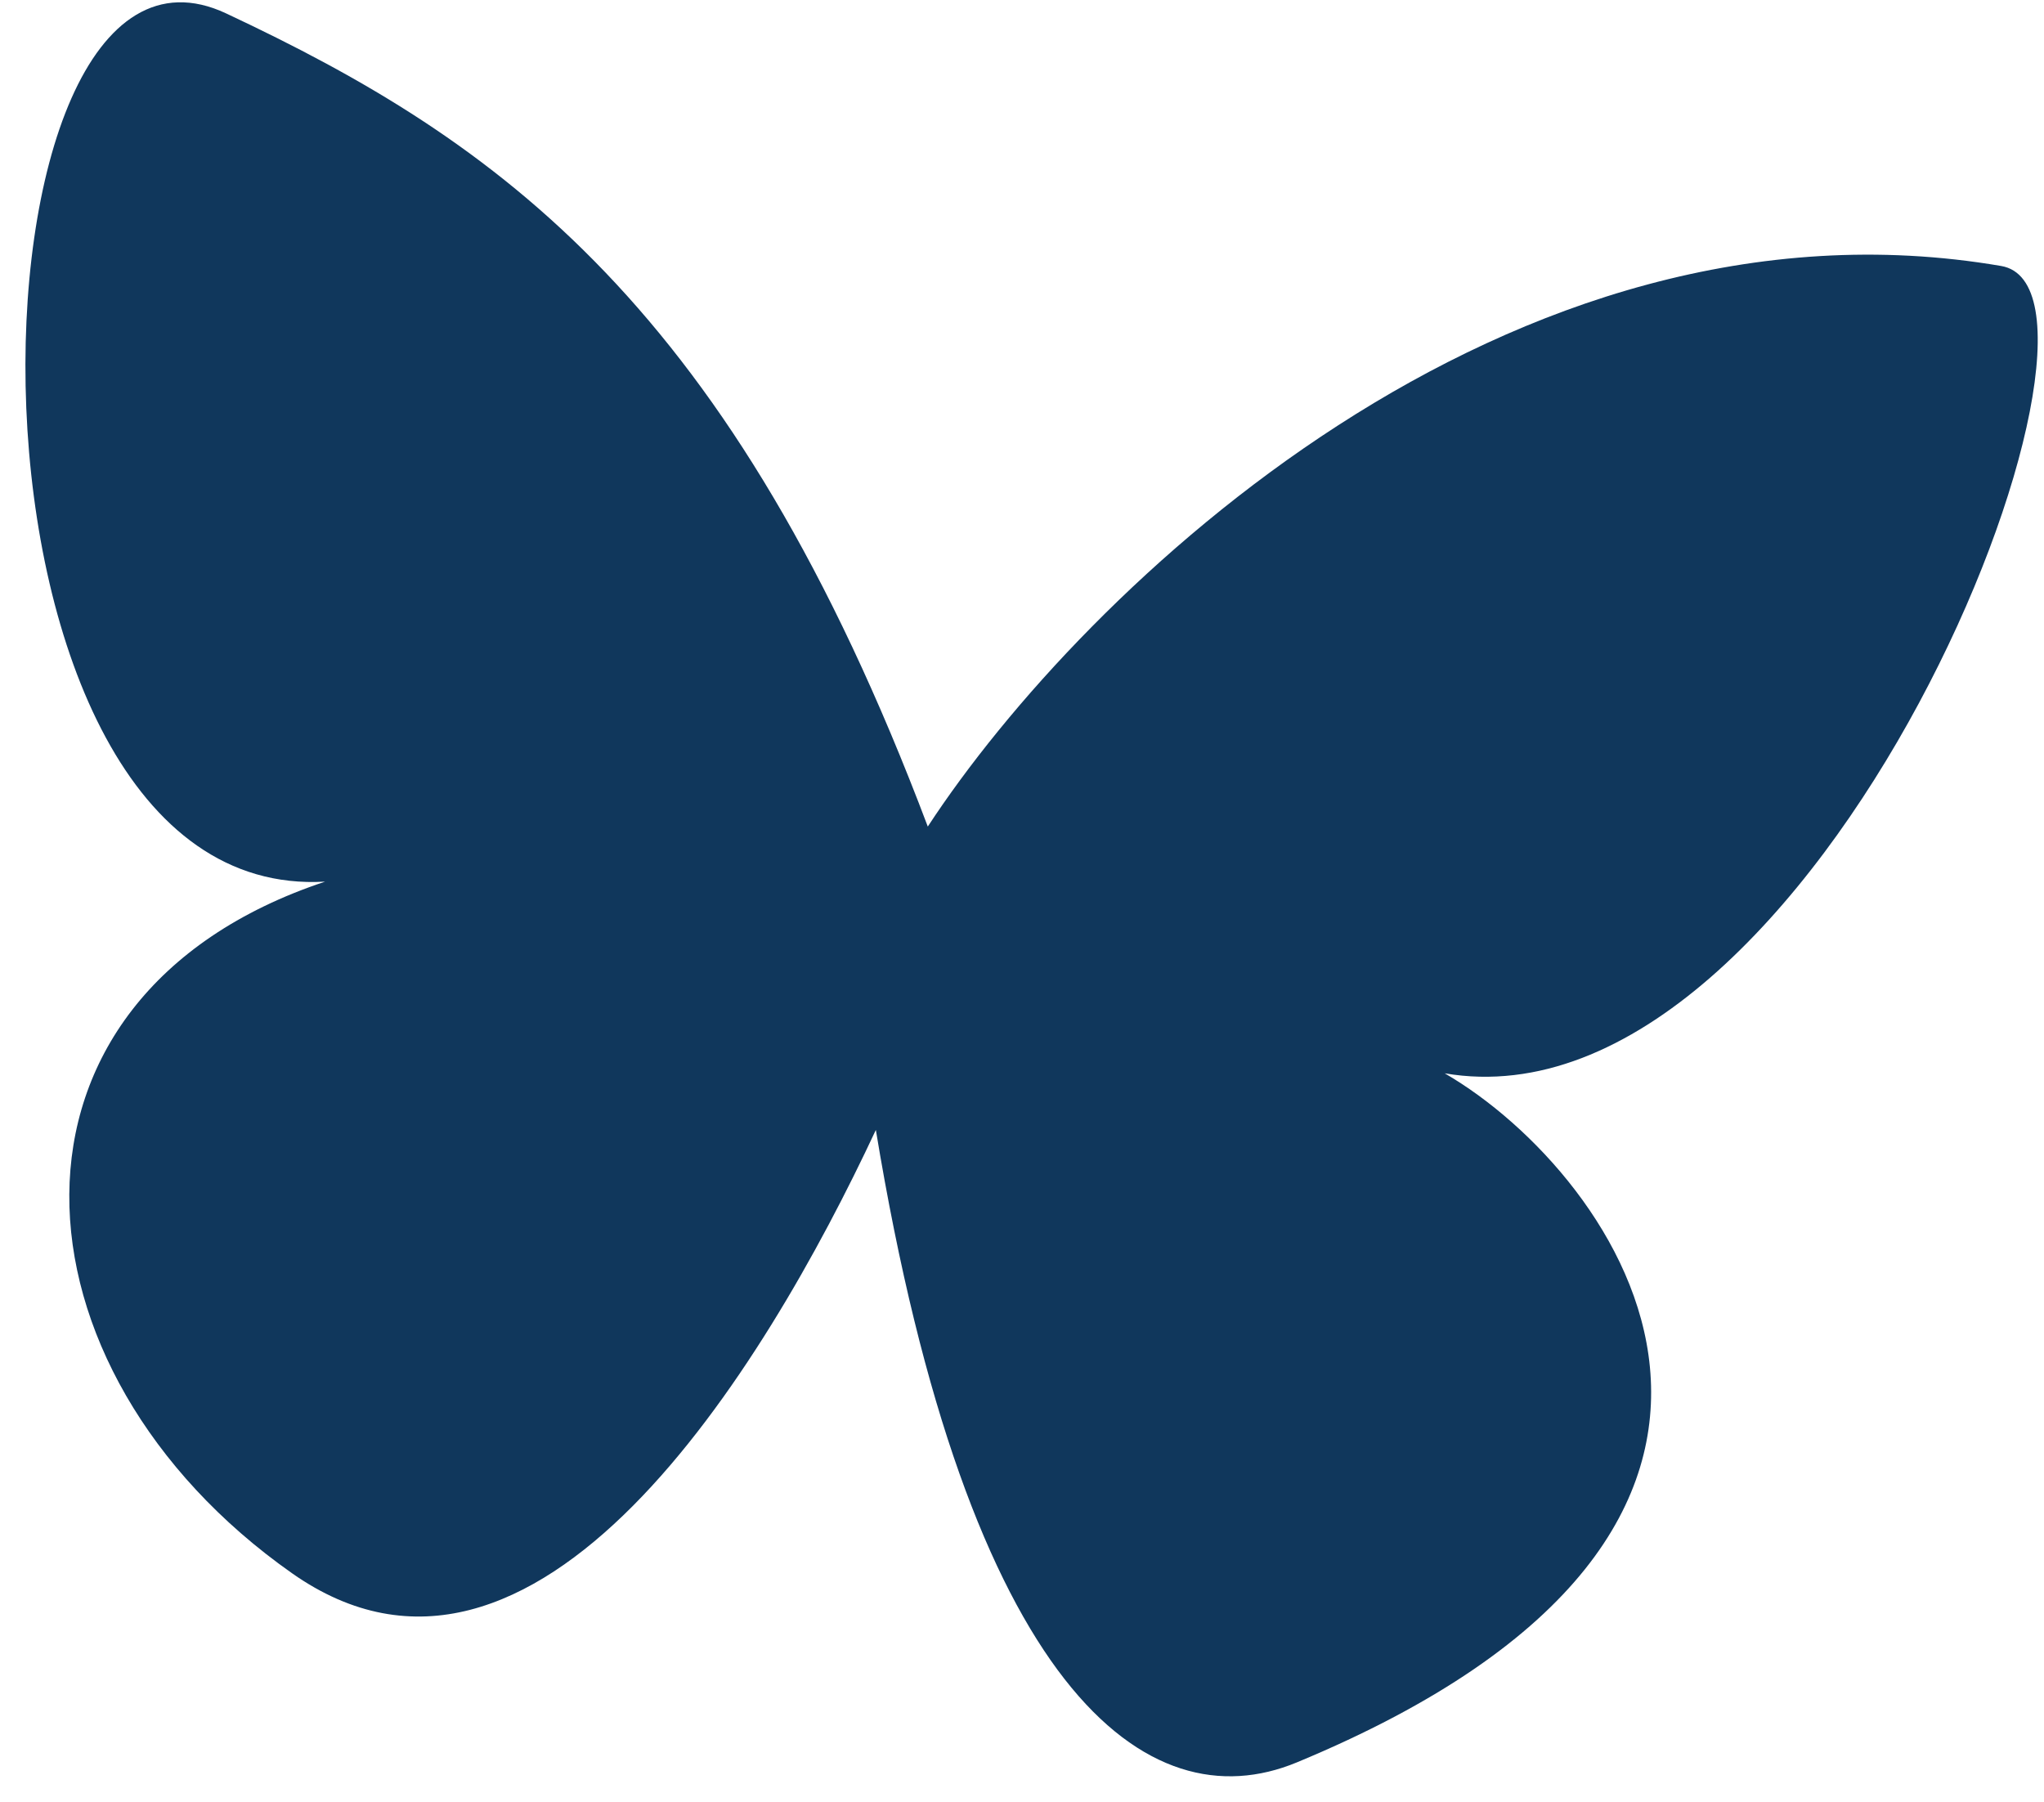
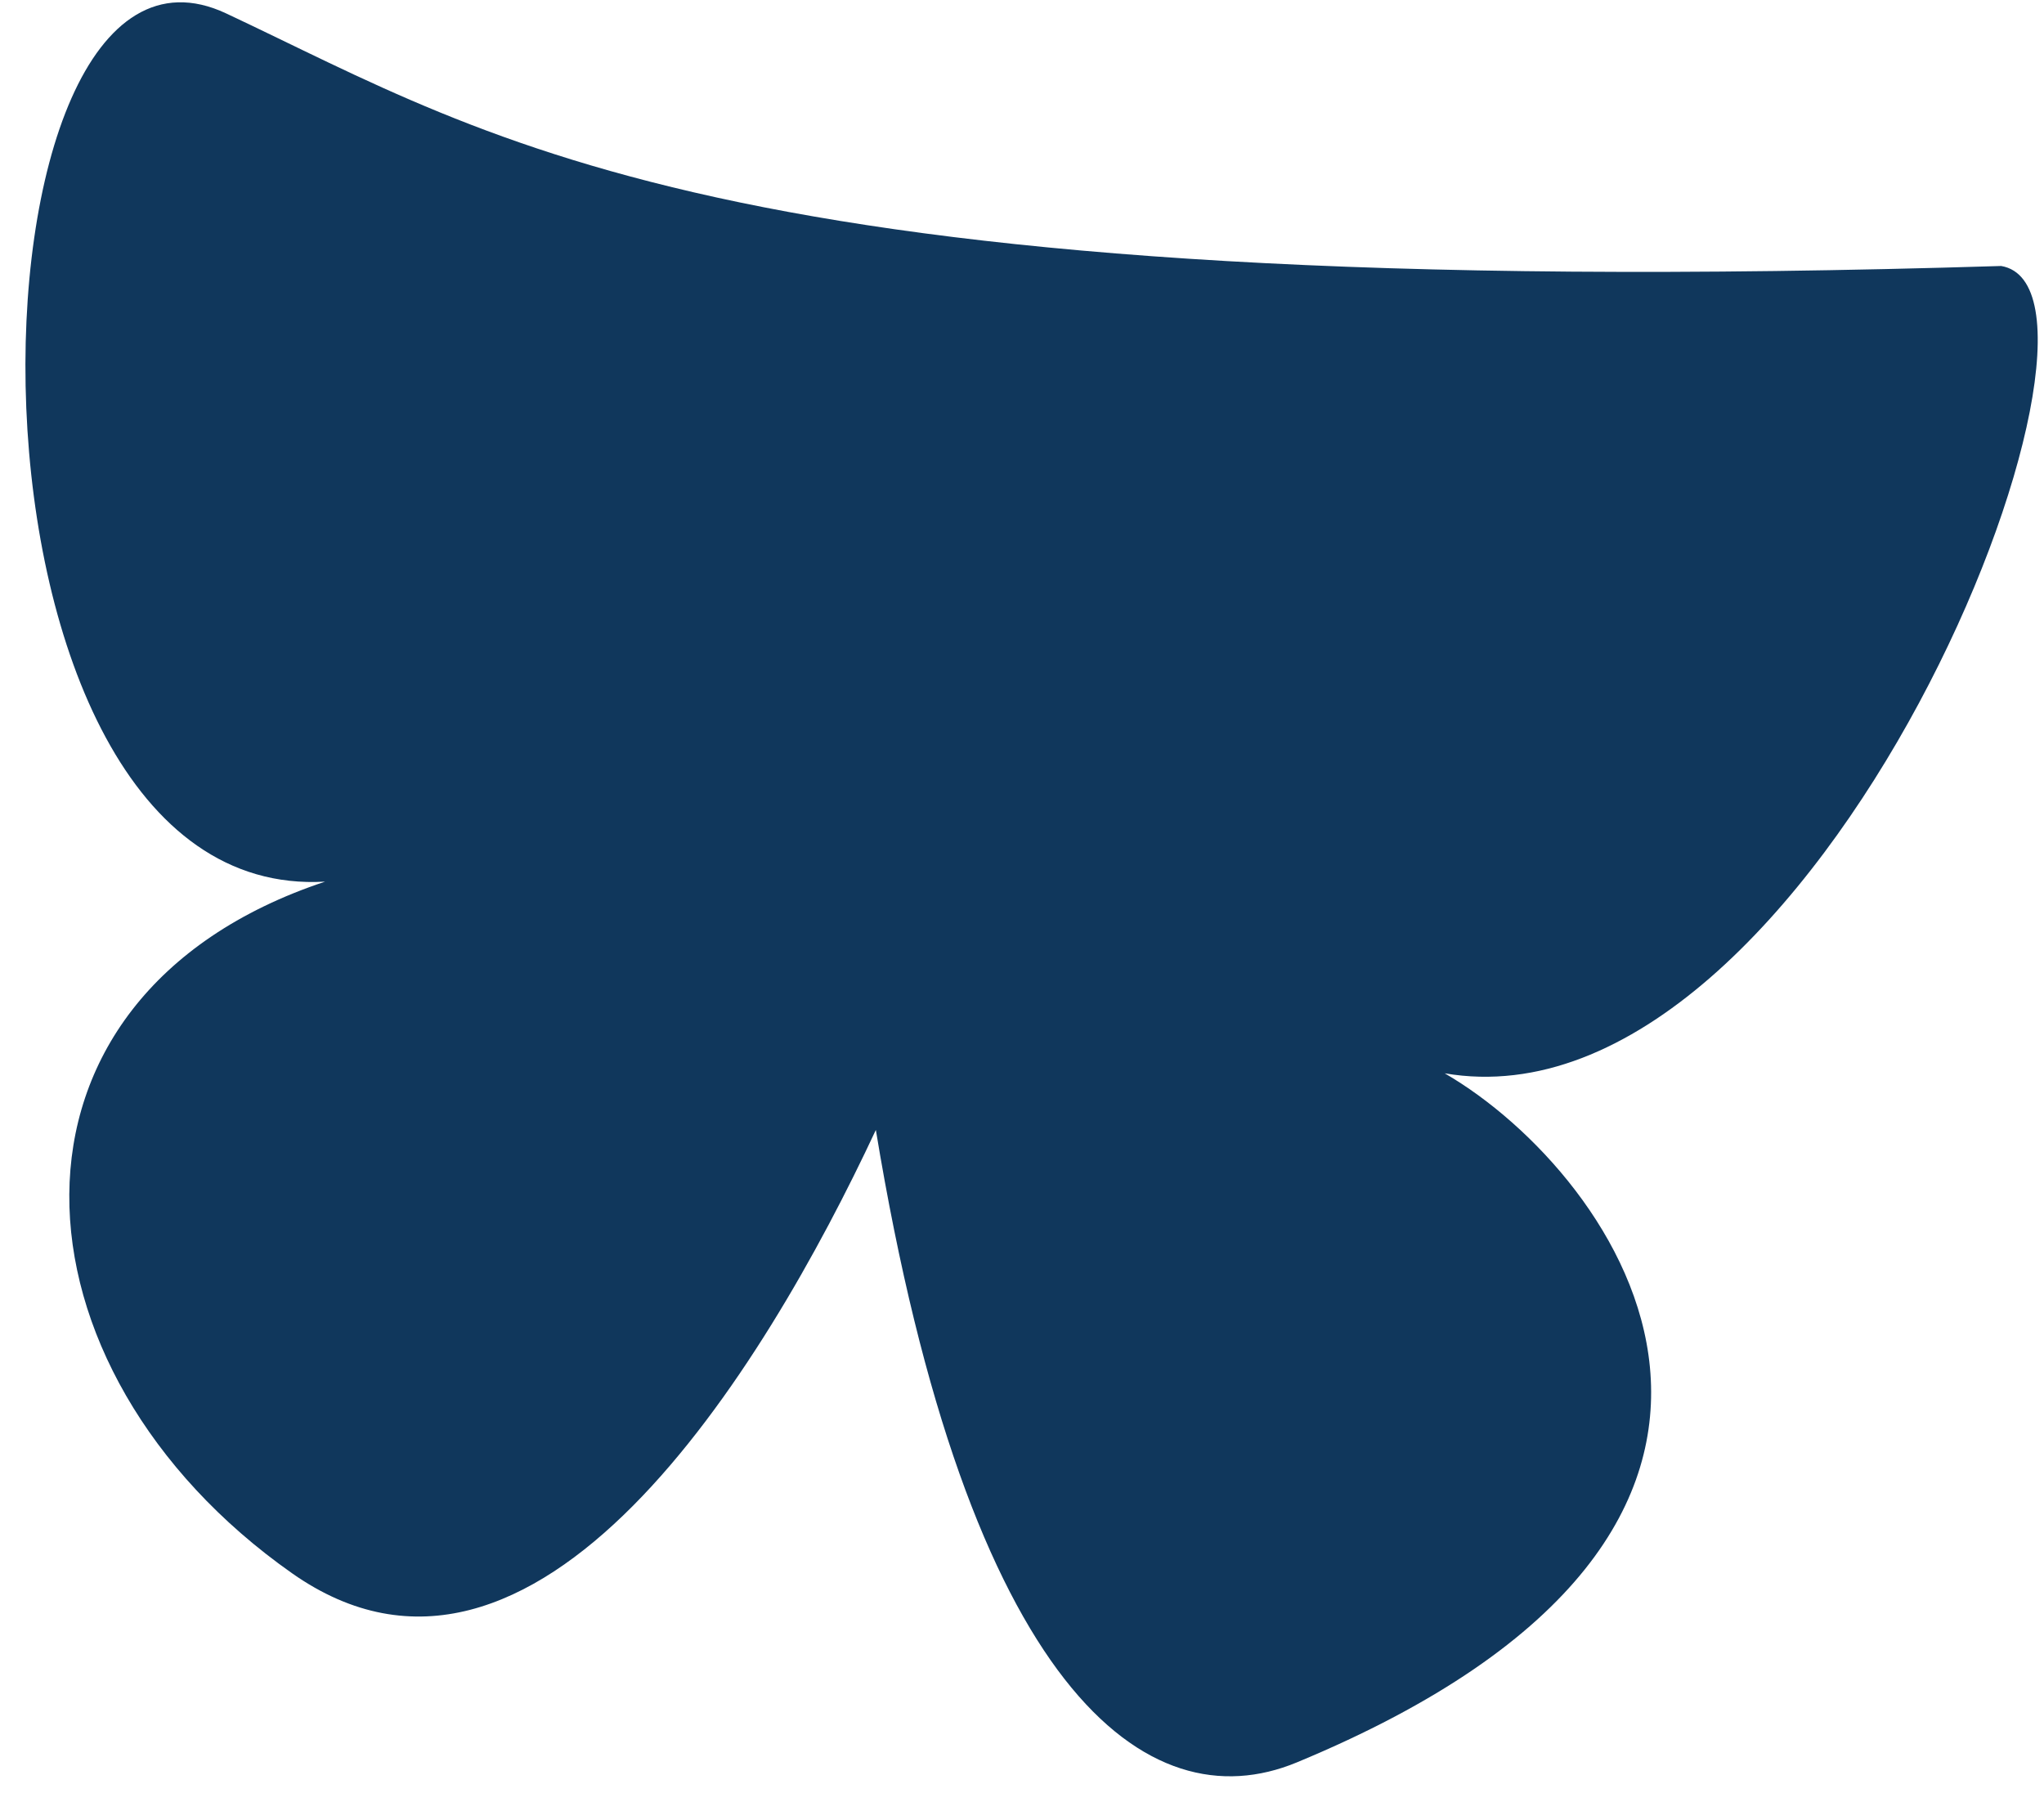
<svg xmlns="http://www.w3.org/2000/svg" width="76" height="67" viewBox="0 0 76 67" fill="none">
-   <path d="M10.858 58.496C19.895 64.85 28.391 50.948 32.566 42.013C35.99 62.799 42.638 67.843 48.219 65.529C69.401 56.75 60.214 43.672 53.717 39.908C67.593 42.284 79.96 10.84 74.409 9.89C56.094 6.754 40.301 21.865 34.497 30.733C27.183 11.348 18.545 5.256 8.409 0.499C-1.727 -4.259 -2.499 33.624 12.087 32.781C-0.87 37.084 0.093 50.927 10.858 58.496Z" fill="#10375C" />
+   <path d="M10.858 58.496C19.895 64.85 28.391 50.948 32.566 42.013C35.99 62.799 42.638 67.843 48.219 65.529C69.401 56.75 60.214 43.672 53.717 39.908C67.593 42.284 79.96 10.84 74.409 9.89C27.183 11.348 18.545 5.256 8.409 0.499C-1.727 -4.259 -2.499 33.624 12.087 32.781C-0.87 37.084 0.093 50.927 10.858 58.496Z" fill="#10375C" />
</svg>